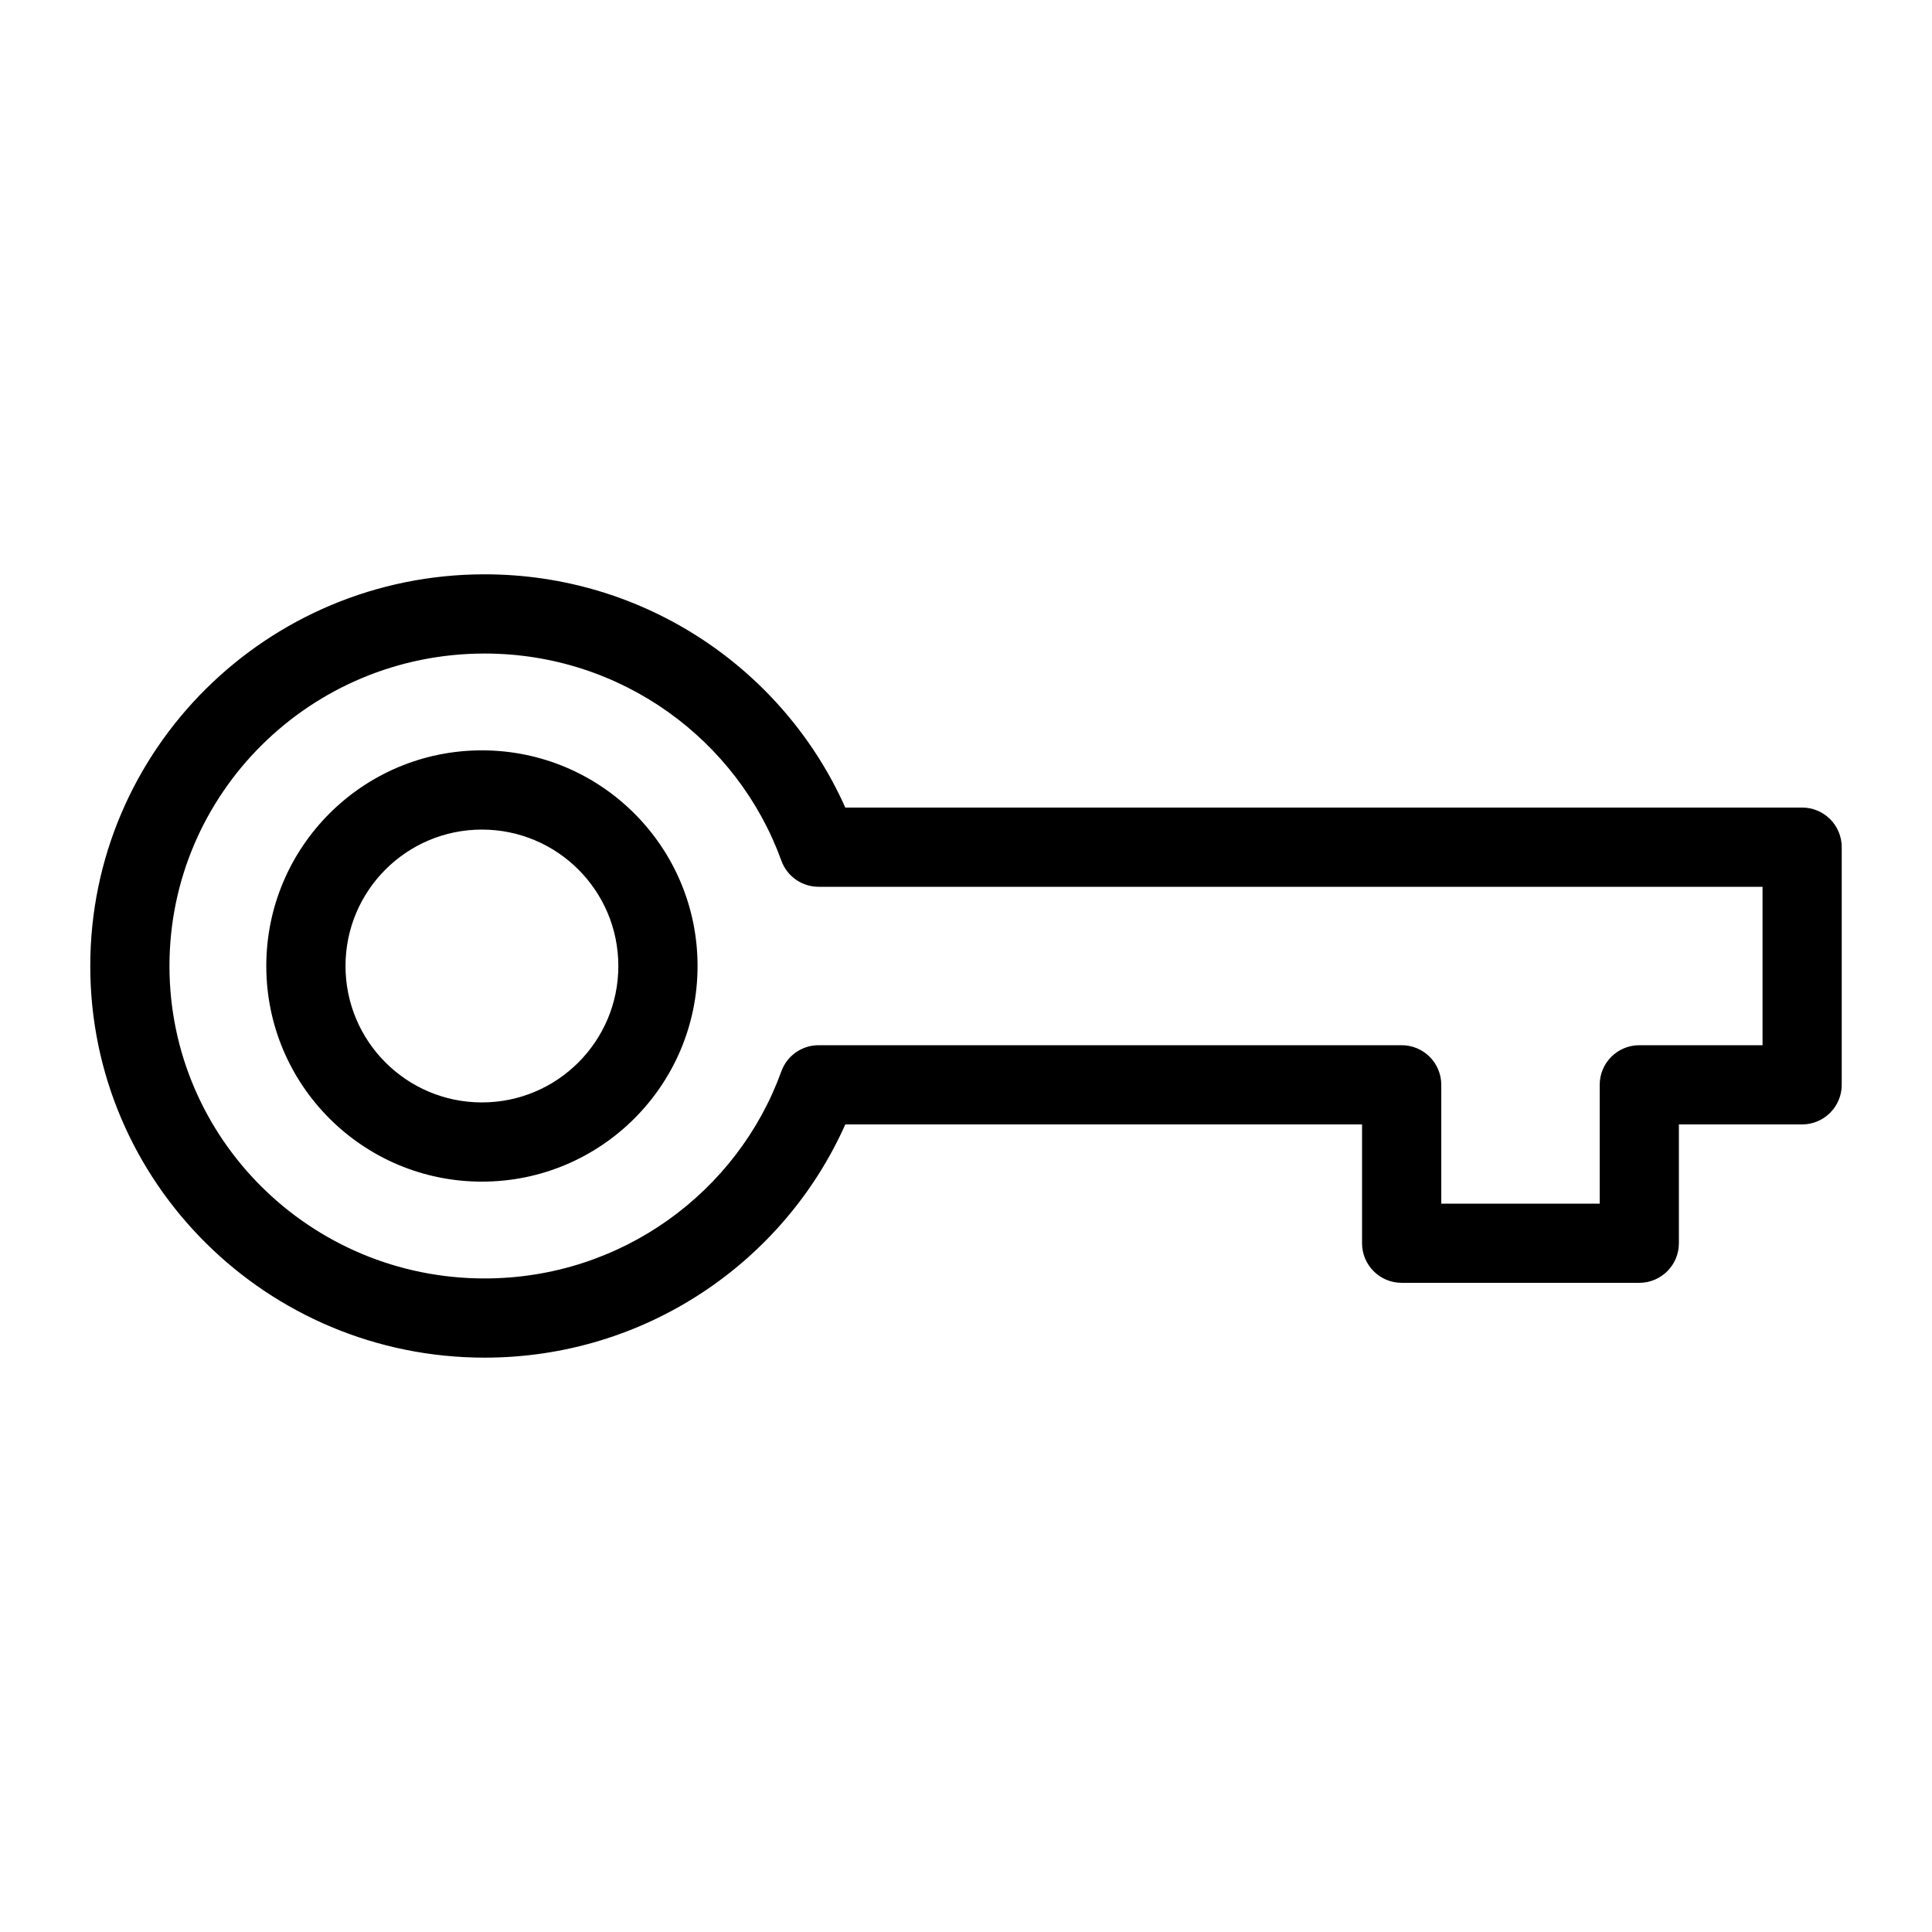
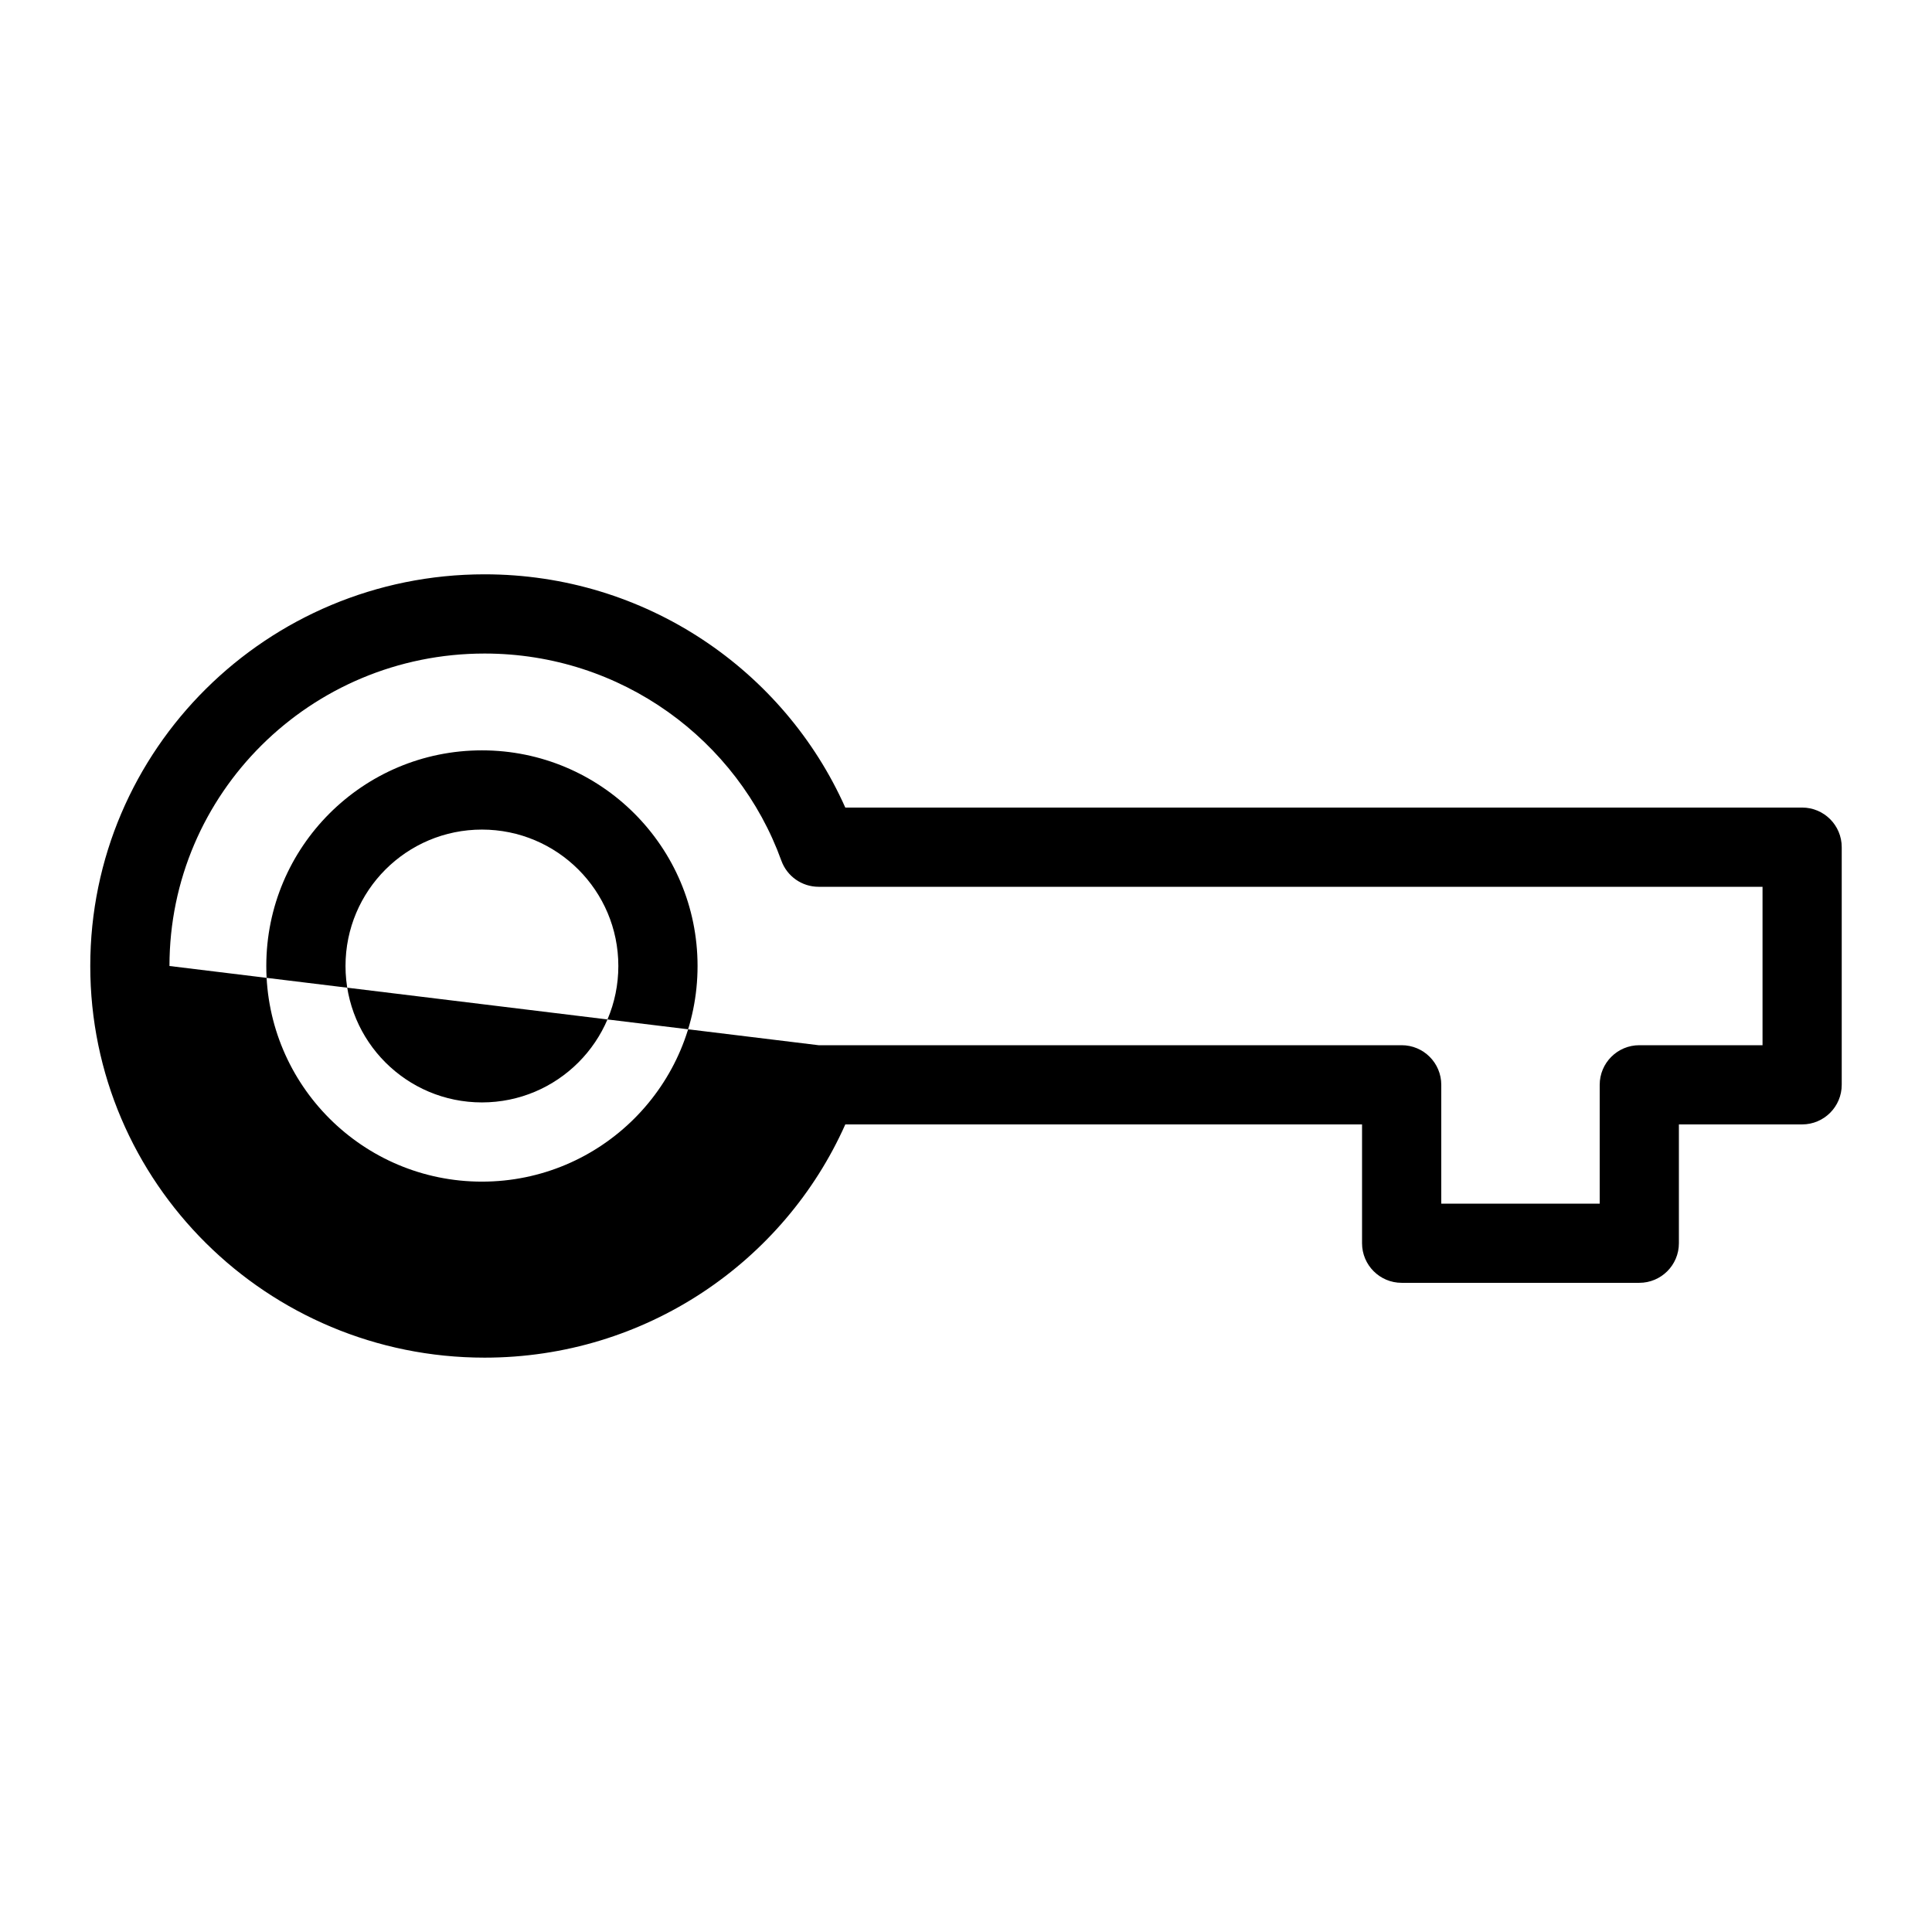
<svg xmlns="http://www.w3.org/2000/svg" fill="#000000" width="800px" height="800px" version="1.1" viewBox="144 144 512 512">
-   <path d="m188.91 400c0-45.656 37.316-82.805 83.512-82.805 36.262 0 67.098 22.914 78.645 54.883 1.5 4.156 5.449 6.93 9.871 6.93h250.15v41.984h-32.656c-5.793 0-10.496 4.699-10.496 10.496v31.488h-41.984v-31.488c0-5.797-4.699-10.496-10.496-10.496h-154.52c-4.422 0-8.371 2.769-9.871 6.93-11.547 31.969-42.383 54.879-78.645 54.879-46.195 0-83.512-37.148-83.512-82.801zm83.512-103.8c-57.641 0-104.5 46.398-104.5 103.8s46.863 103.79 104.5 103.79c42.648 0 79.355-25.383 95.594-61.809h136.94v31.488c0 5.793 4.703 10.492 10.496 10.492h62.977c5.797 0 10.496-4.699 10.496-10.492v-31.488h32.656c5.797 0 10.496-4.703 10.496-10.496v-62.977c0-5.797-4.699-10.496-10.496-10.496h-253.57c-16.238-36.43-52.945-61.812-95.594-61.812zm-36.859 103.8c0-19.969 16.184-36.152 36.152-36.152 19.965 0 36.152 16.184 36.152 36.152 0 19.965-16.188 36.152-36.152 36.152-19.969 0-36.152-16.188-36.152-36.152zm36.152-57.148c-31.562 0-57.145 25.586-57.145 57.148 0 31.559 25.582 57.145 57.145 57.145 31.559 0 57.145-25.586 57.145-57.145 0-31.562-25.586-57.148-57.145-57.148z" fill-rule="evenodd" />
+   <path d="m188.91 400c0-45.656 37.316-82.805 83.512-82.805 36.262 0 67.098 22.914 78.645 54.883 1.5 4.156 5.449 6.93 9.871 6.93h250.15v41.984h-32.656c-5.793 0-10.496 4.699-10.496 10.496v31.488h-41.984v-31.488c0-5.797-4.699-10.496-10.496-10.496h-154.52zm83.512-103.8c-57.641 0-104.5 46.398-104.5 103.8s46.863 103.79 104.5 103.79c42.648 0 79.355-25.383 95.594-61.809h136.94v31.488c0 5.793 4.703 10.492 10.496 10.492h62.977c5.797 0 10.496-4.699 10.496-10.492v-31.488h32.656c5.797 0 10.496-4.703 10.496-10.496v-62.977c0-5.797-4.699-10.496-10.496-10.496h-253.57c-16.238-36.43-52.945-61.812-95.594-61.812zm-36.859 103.8c0-19.969 16.184-36.152 36.152-36.152 19.965 0 36.152 16.184 36.152 36.152 0 19.965-16.188 36.152-36.152 36.152-19.969 0-36.152-16.188-36.152-36.152zm36.152-57.148c-31.562 0-57.145 25.586-57.145 57.148 0 31.559 25.582 57.145 57.145 57.145 31.559 0 57.145-25.586 57.145-57.145 0-31.562-25.586-57.148-57.145-57.148z" fill-rule="evenodd" />
</svg>